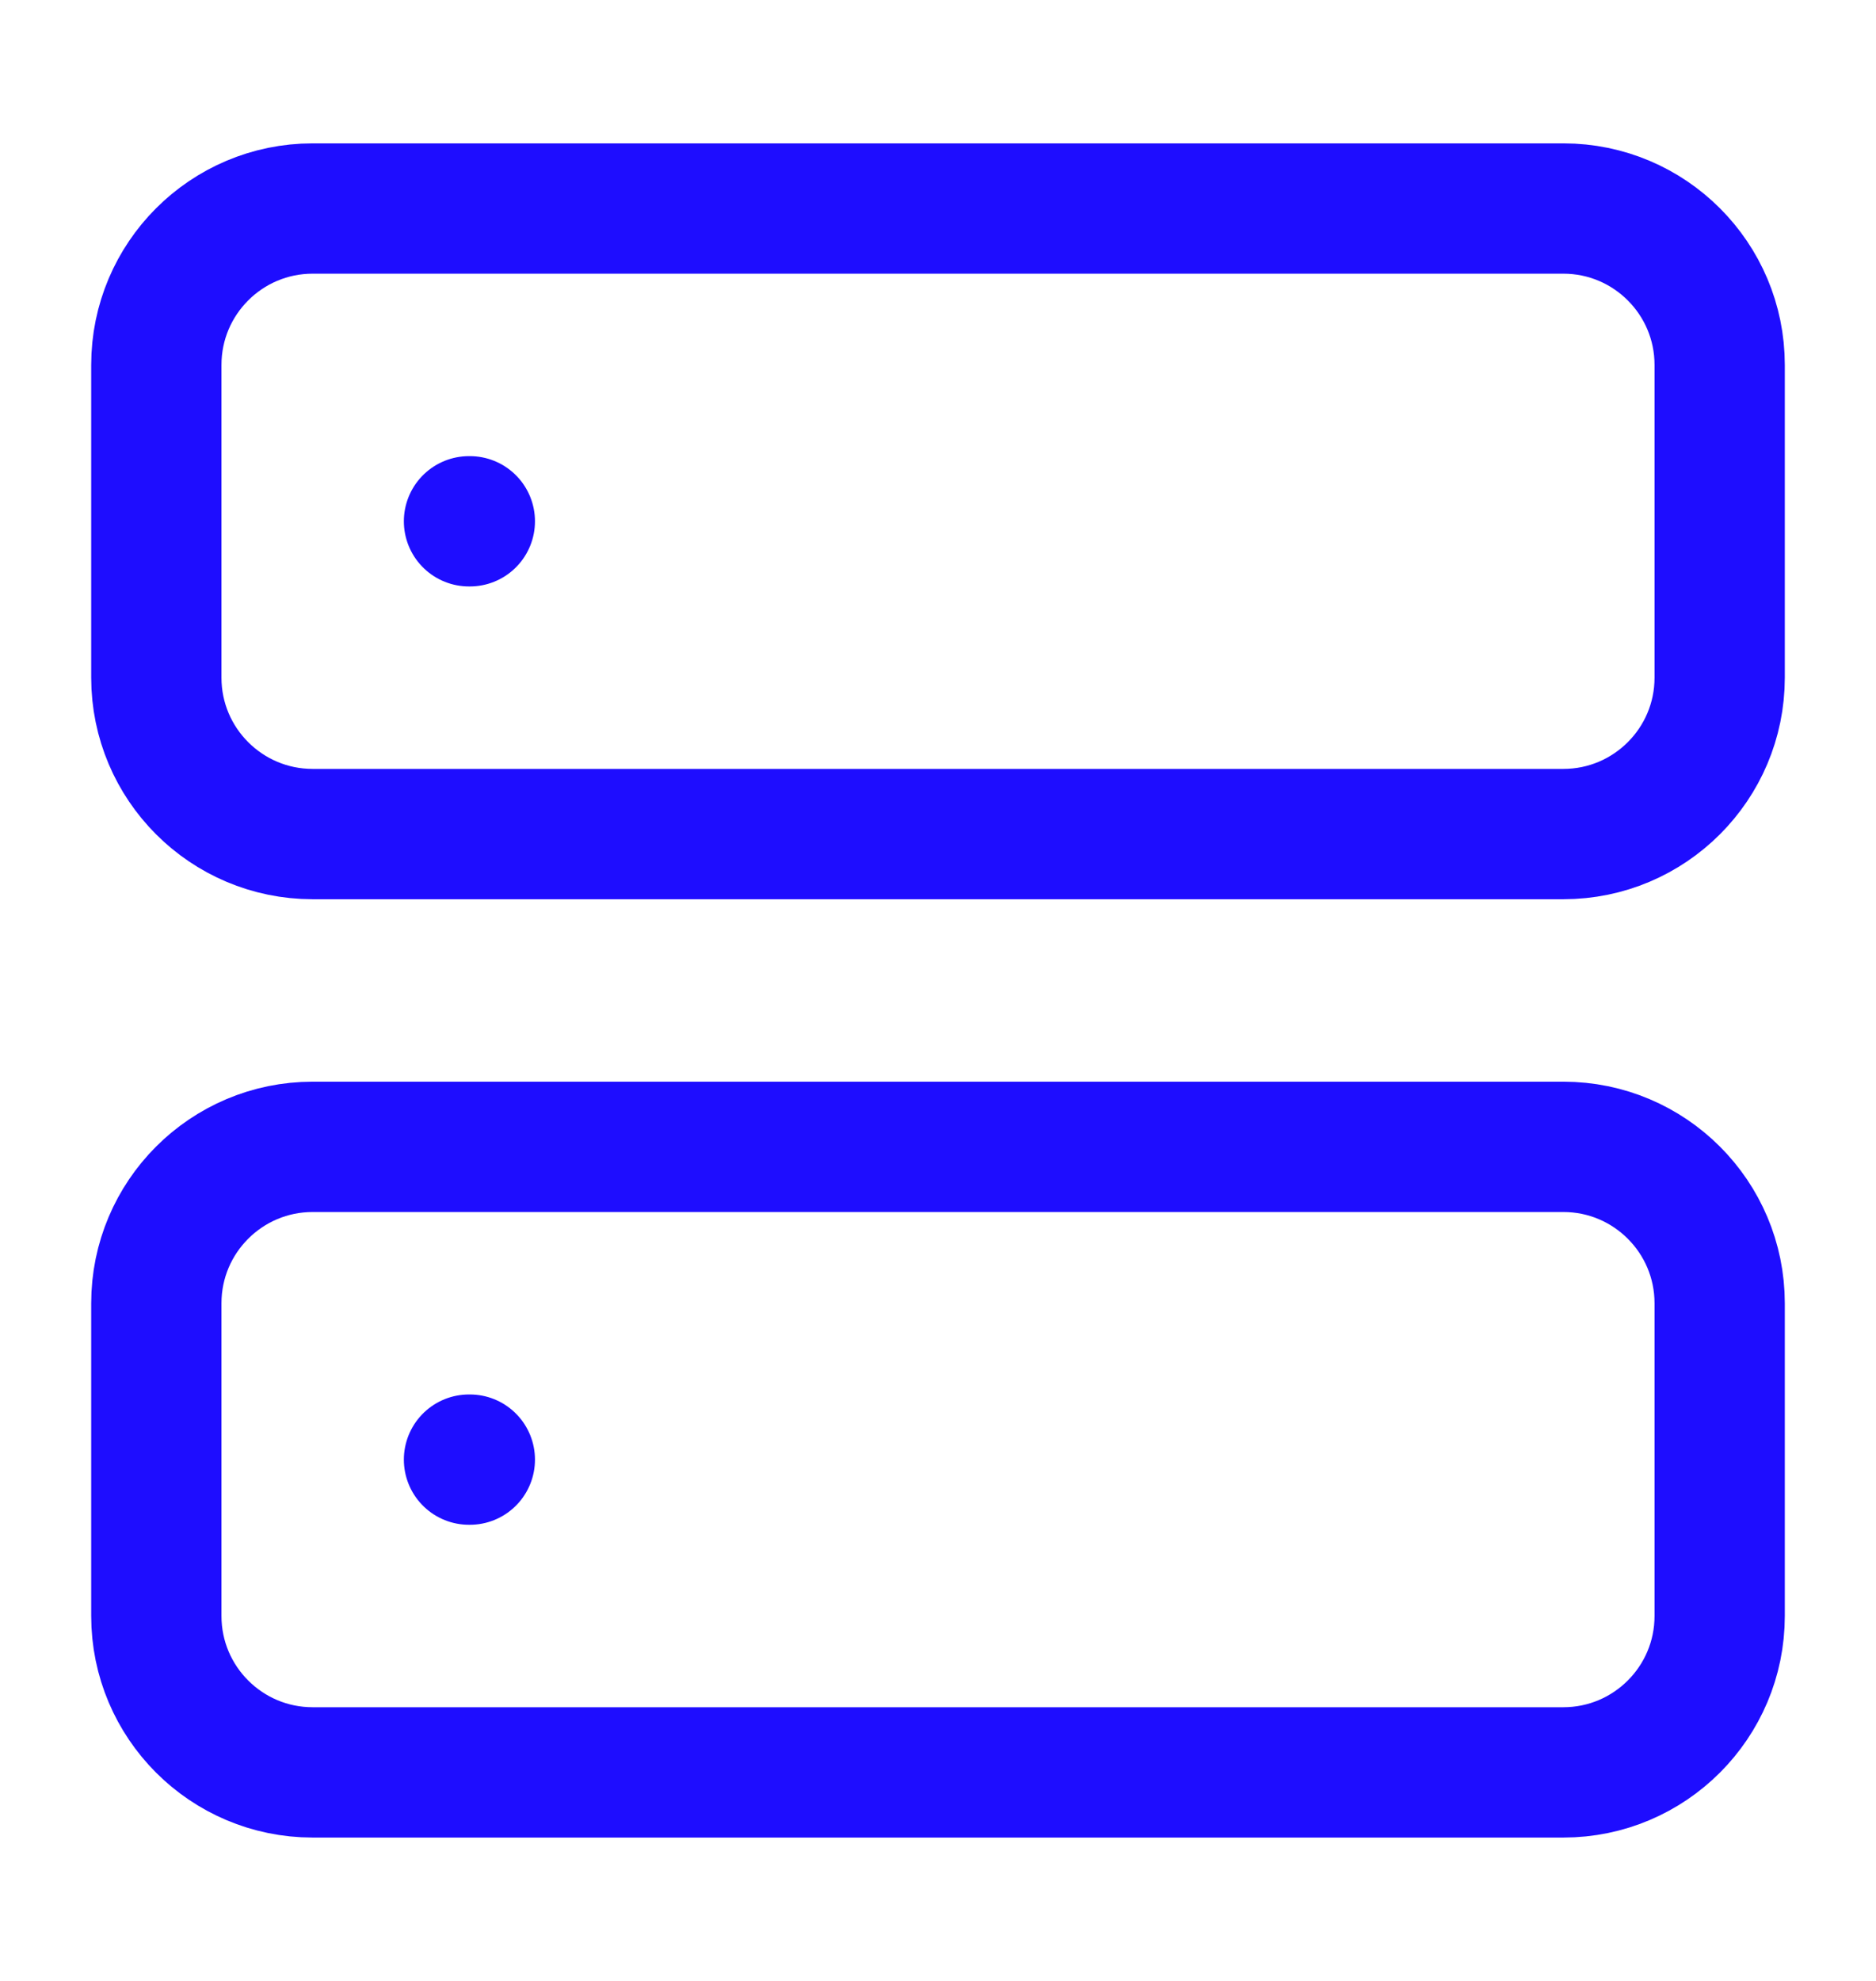
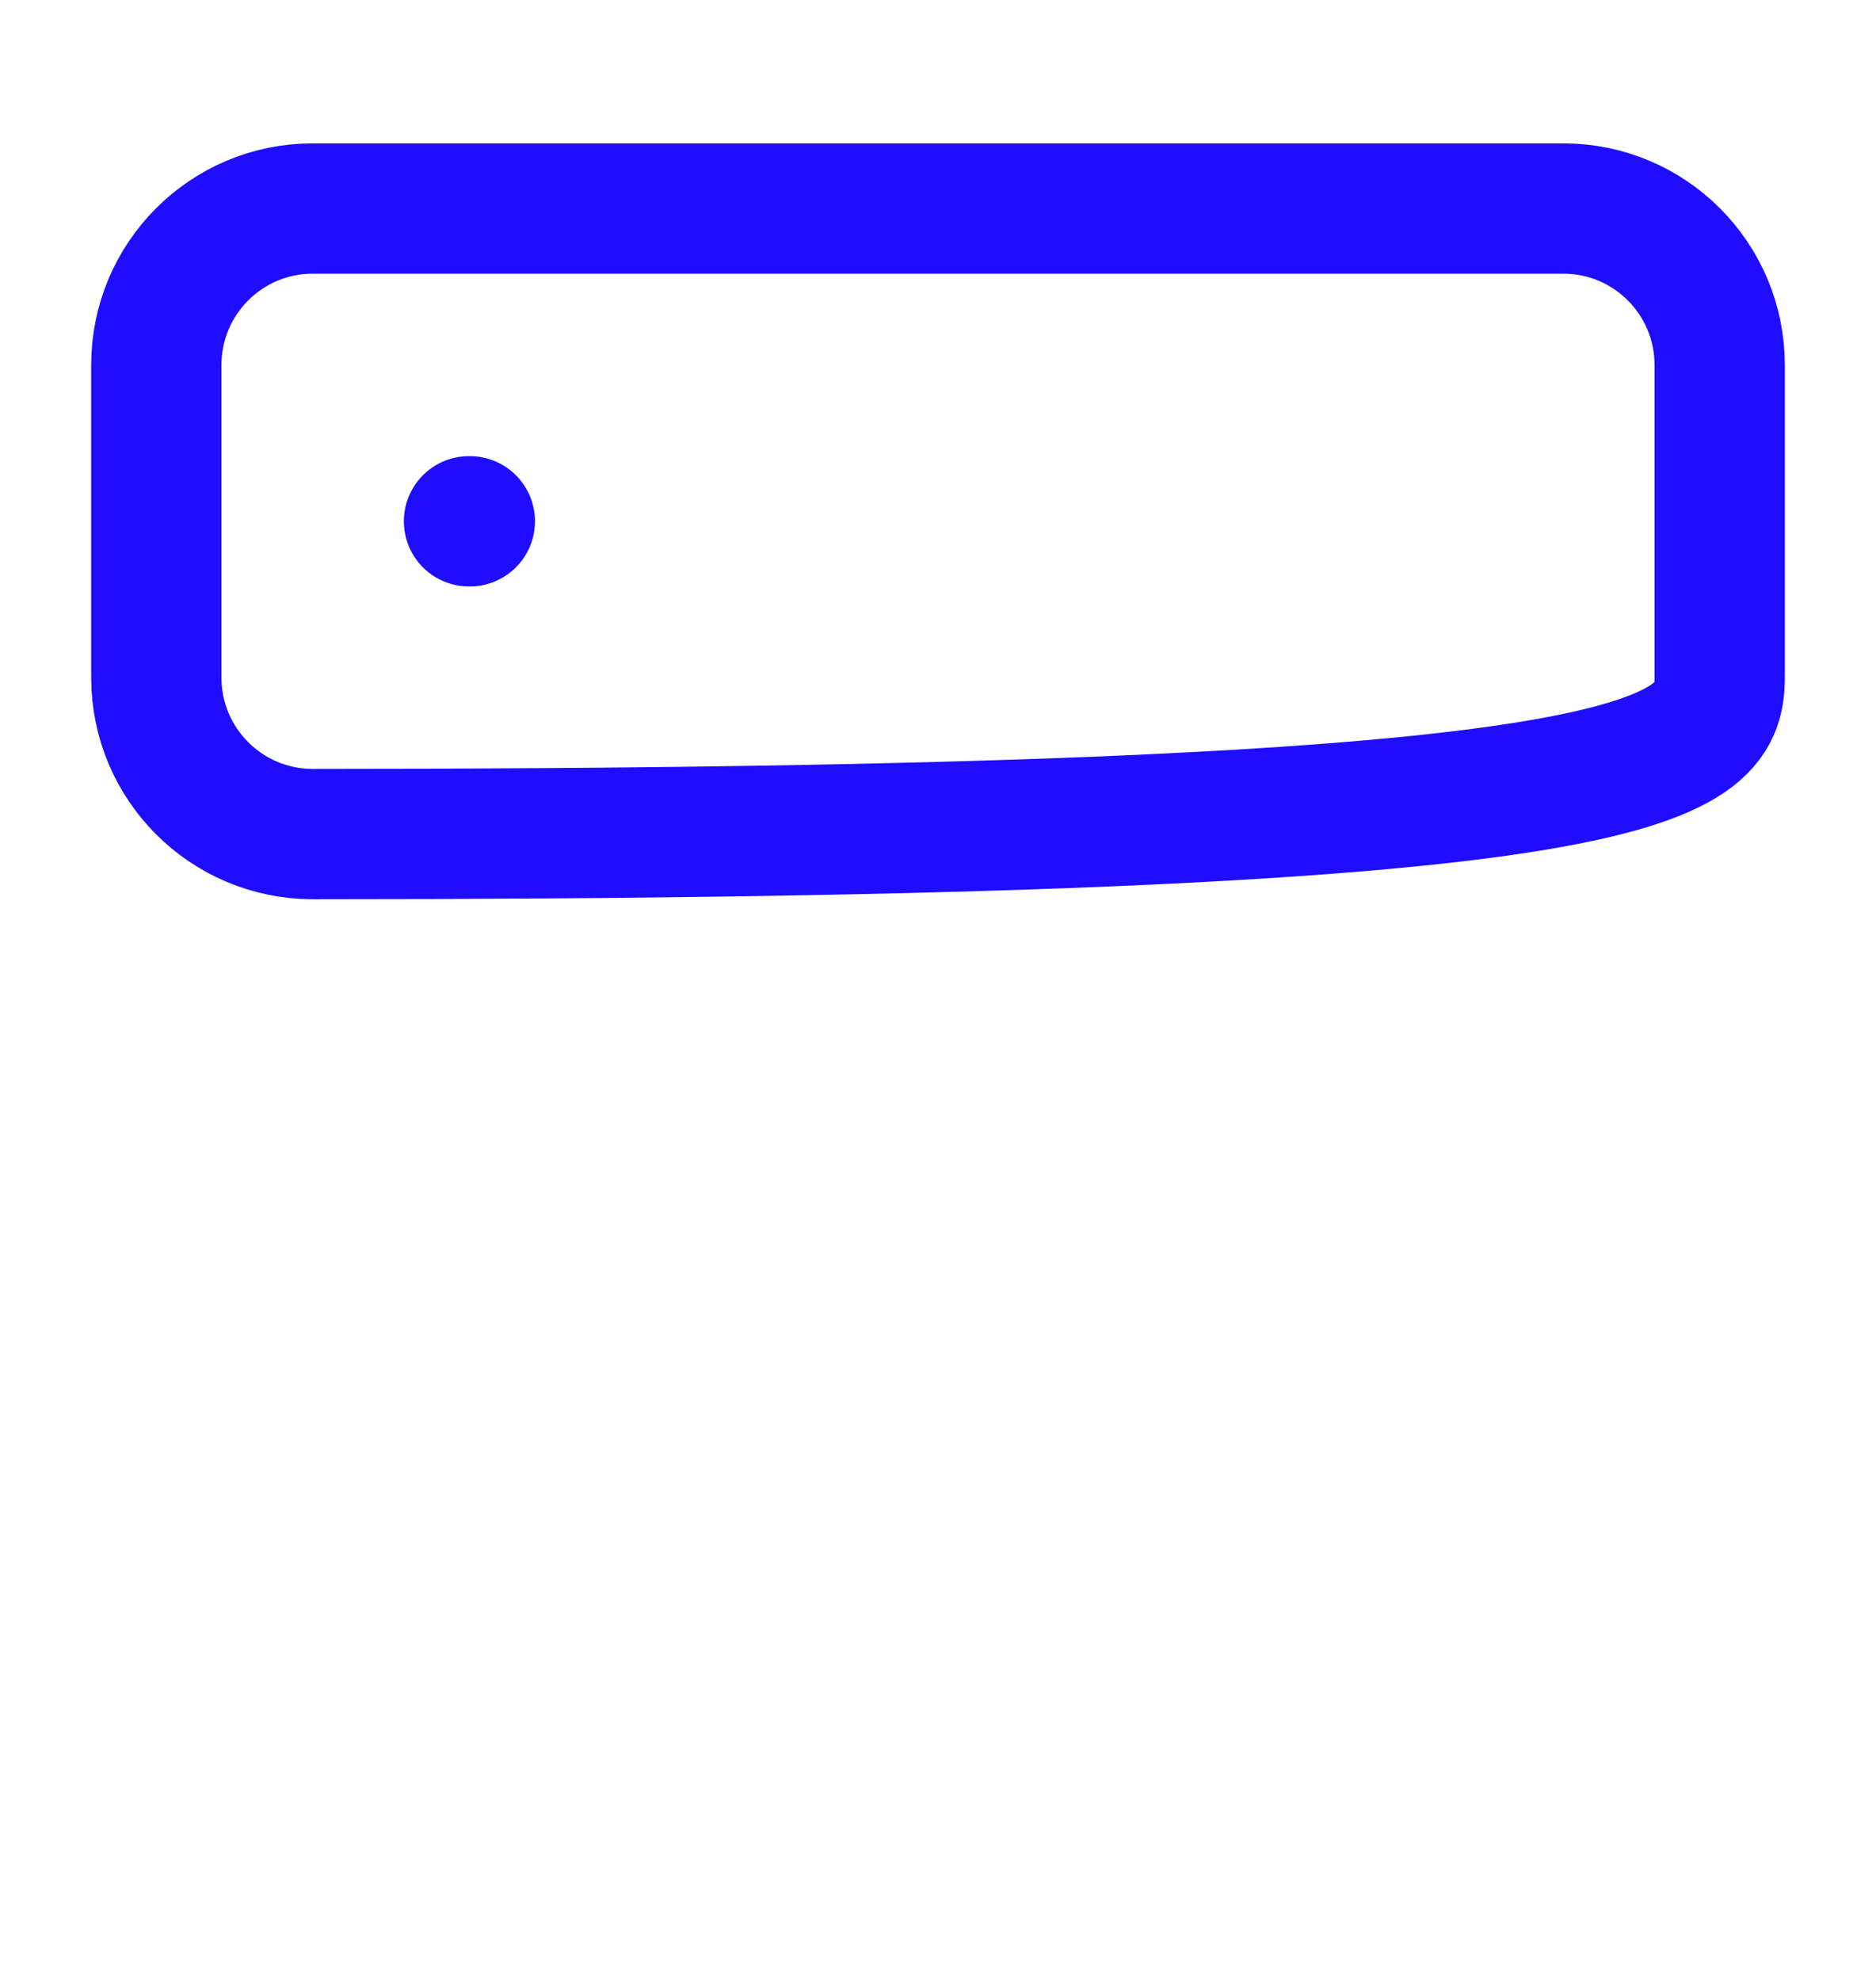
<svg xmlns="http://www.w3.org/2000/svg" width="18" height="19" viewBox="0 0 18 19" fill="none">
-   <path d="M15 2H3C2.172 2 1.5 2.672 1.5 3.5V6.5C1.5 7.328 2.172 8 3 8H15C15.828 8 16.5 7.328 16.5 6.5V3.5C16.5 2.672 15.828 2 15 2Z" stroke="#1E0DFF" stroke-width="1.25" stroke-linecap="round" stroke-linejoin="round" />
-   <path d="M15 11H3C2.172 11 1.5 11.672 1.5 12.5V15.5C1.5 16.328 2.172 17 3 17H15C15.828 17 16.5 16.328 16.5 15.5V12.5C16.5 11.672 15.828 11 15 11Z" stroke="#1E0DFF" stroke-width="1.25" stroke-linecap="round" stroke-linejoin="round" />
+   <path d="M15 2H3C2.172 2 1.5 2.672 1.5 3.5V6.5C1.5 7.328 2.172 8 3 8C15.828 8 16.5 7.328 16.5 6.5V3.5C16.5 2.672 15.828 2 15 2Z" stroke="#1E0DFF" stroke-width="1.25" stroke-linecap="round" stroke-linejoin="round" />
  <path d="M4.5 5H4.508" stroke="#1E0DFF" stroke-width="1.25" stroke-linecap="round" stroke-linejoin="round" />
-   <path d="M4.5 14H4.508" stroke="#1E0DFF" stroke-width="1.25" stroke-linecap="round" stroke-linejoin="round" />
</svg>